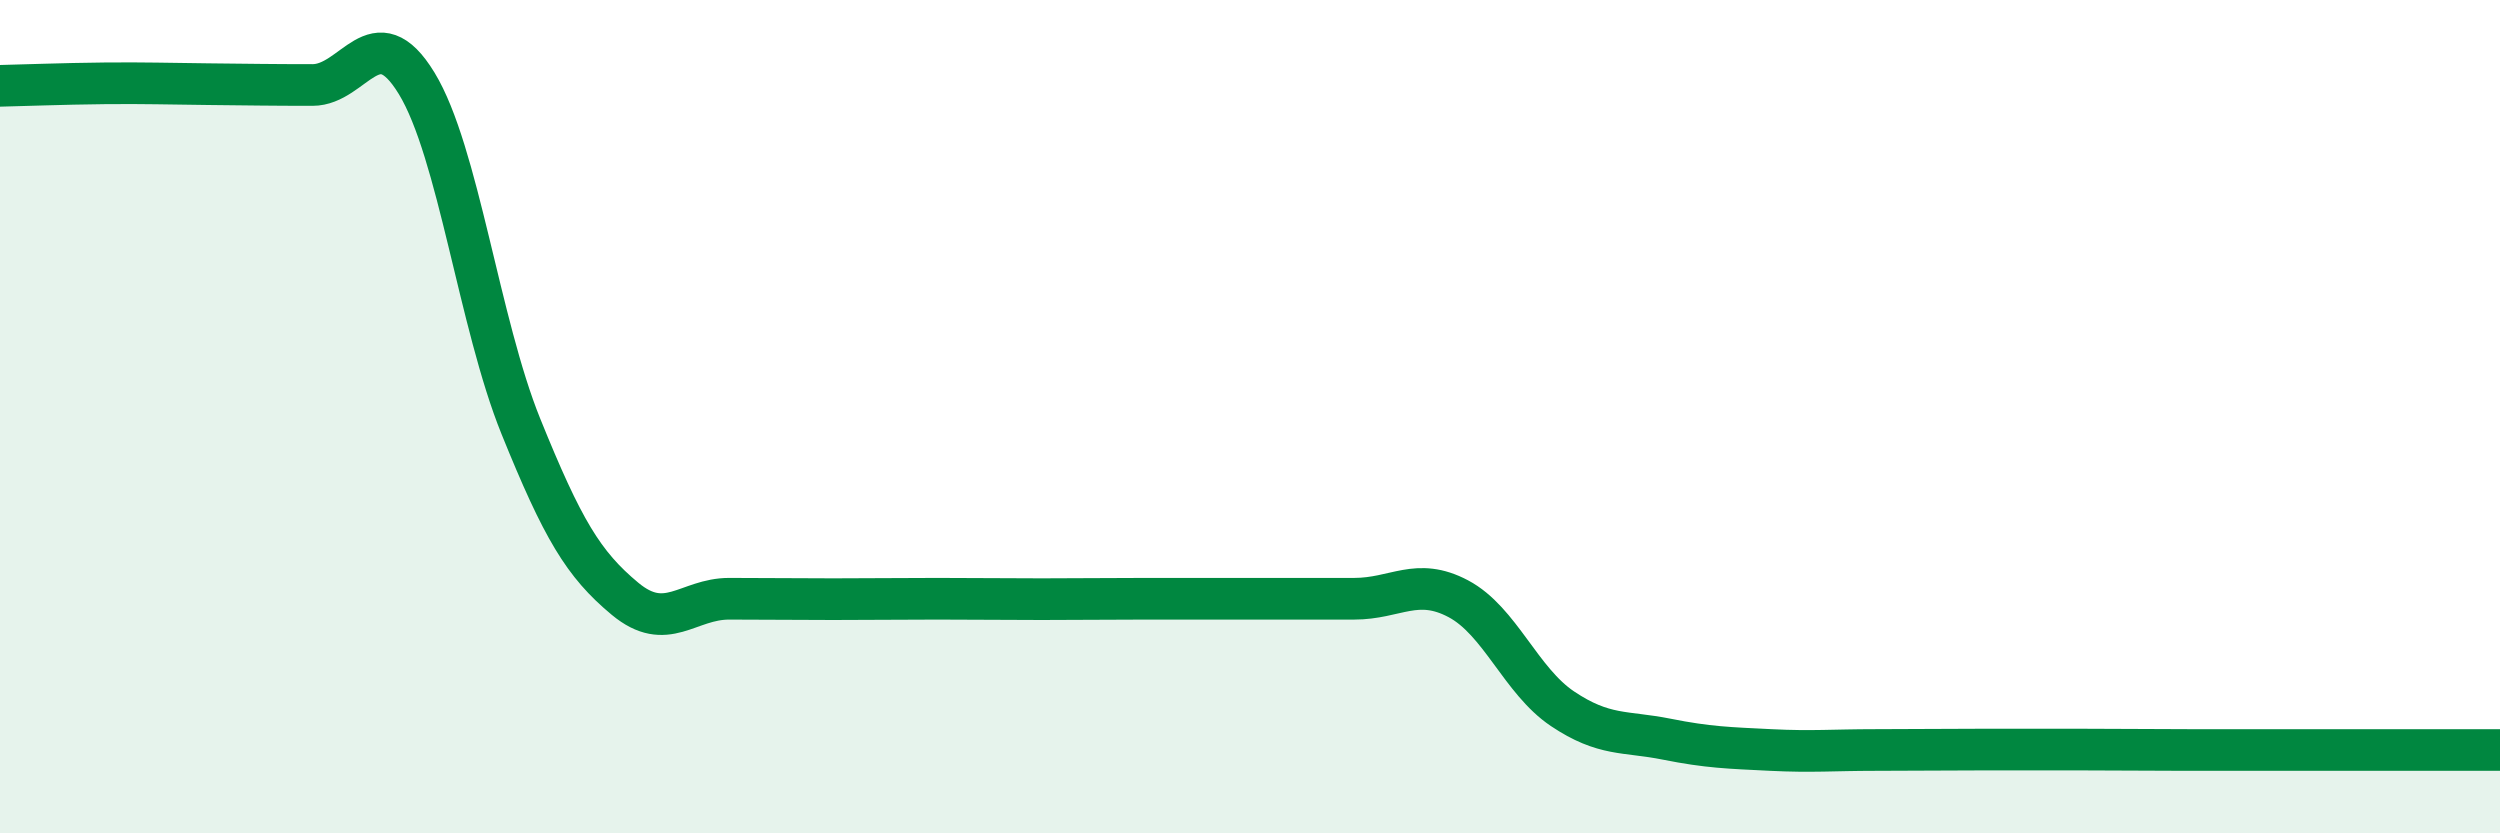
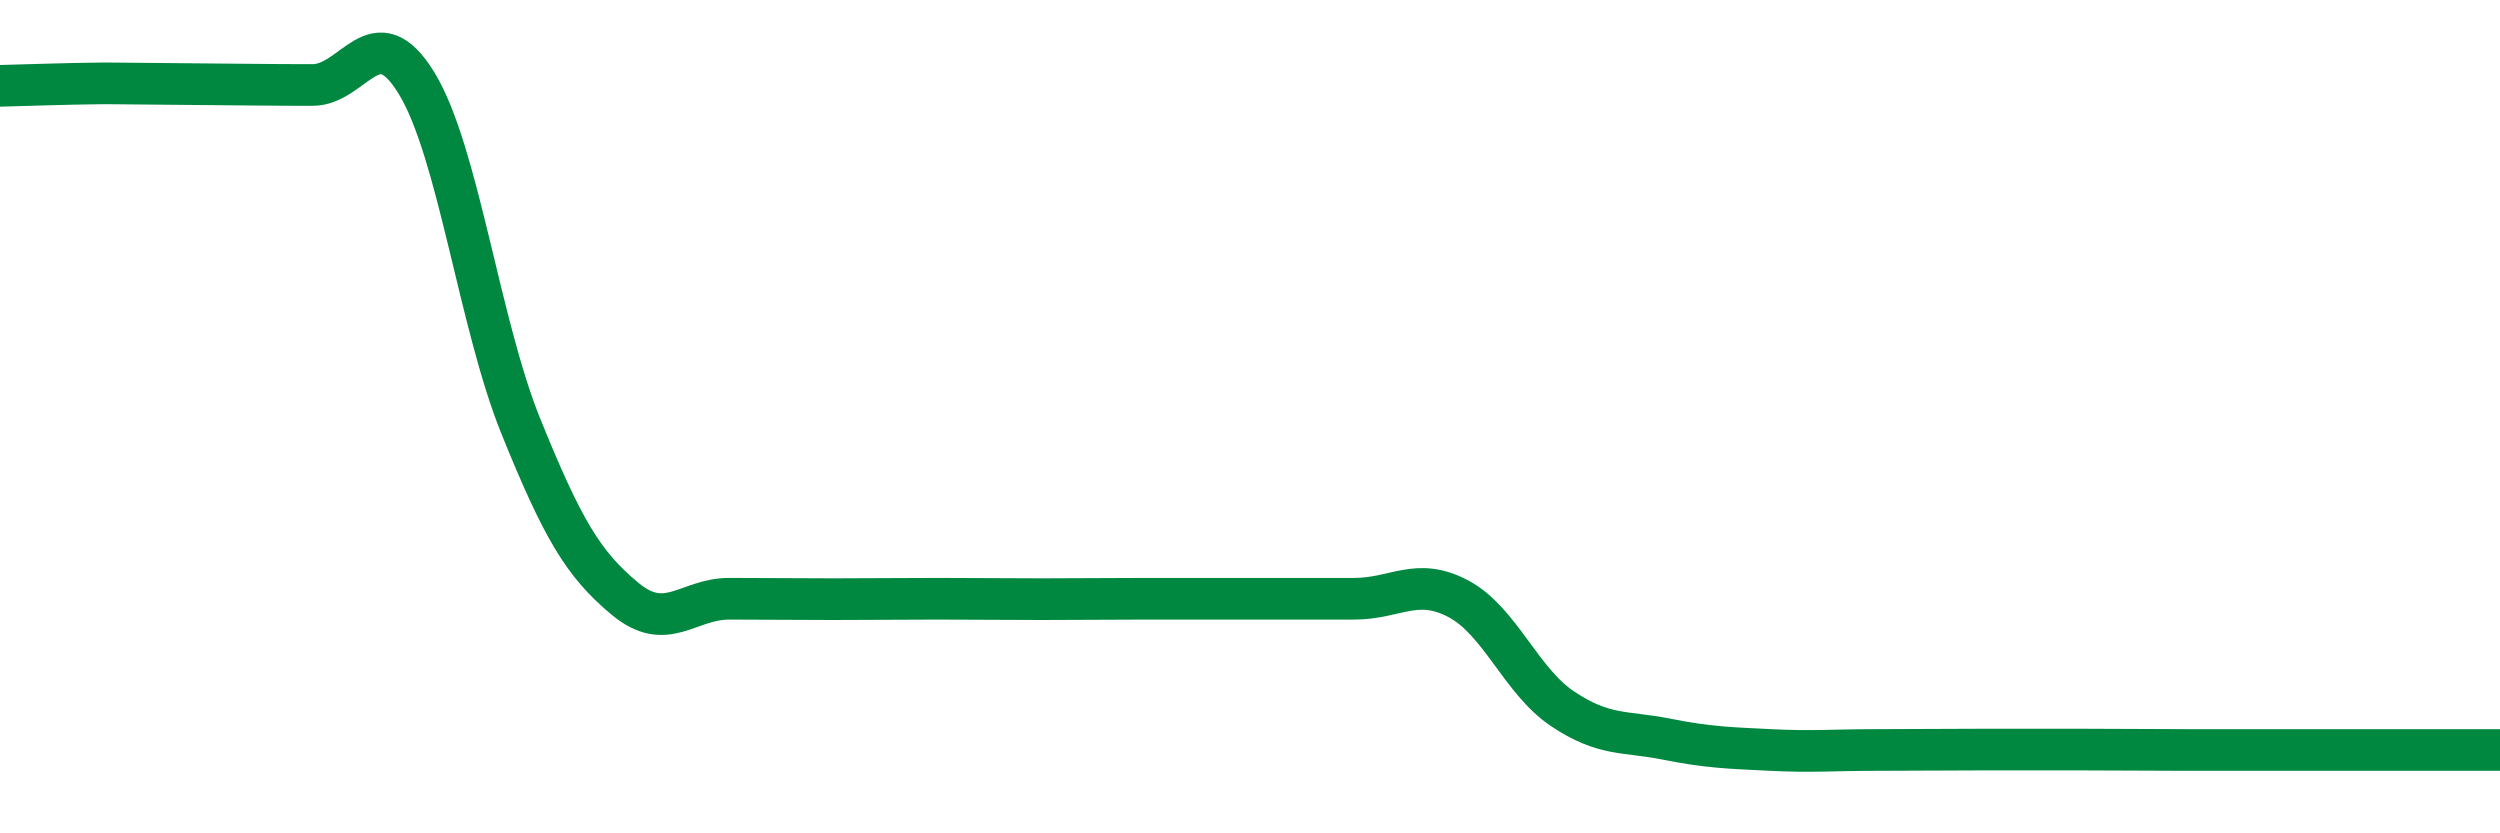
<svg xmlns="http://www.w3.org/2000/svg" width="60" height="20" viewBox="0 0 60 20">
-   <path d="M 0,2.06 C 0.5,2.05 1.5,2.01 2.5,2 C 3.5,1.99 4,2.01 5,2.02 C 6,2.03 6.5,2.04 7.5,2.04 C 8.5,2.04 9,0.36 10,2 C 11,3.64 11.5,7.76 12.5,10.23 C 13.5,12.7 14,13.54 15,14.37 C 16,15.2 16.5,14.37 17.5,14.37 C 18.5,14.37 19,14.38 20,14.38 C 21,14.38 21.5,14.37 22.5,14.37 C 23.5,14.37 24,14.38 25,14.38 C 26,14.38 26.5,14.37 27.5,14.37 C 28.5,14.37 29,14.37 30,14.37 C 31,14.37 31.5,14.37 32.5,14.37 C 33.5,14.37 34,13.84 35,14.37 C 36,14.9 36.5,16.34 37.5,17.01 C 38.5,17.68 39,17.54 40,17.74 C 41,17.94 41.5,17.95 42.5,18 C 43.5,18.05 44,18 45,18 C 46,18 46.5,17.99 47.5,17.99 C 48.5,17.99 49,17.99 50,17.99 C 51,17.99 51.5,18 52.5,18 C 53.5,18 53.5,18 55,18 C 56.5,18 59,18 60,18L60 20L0 20Z" fill="#008740" opacity="0.1" stroke-linecap="round" stroke-linejoin="round" />
-   <path d="M 0,2.06 C 0.5,2.05 1.5,2.01 2.5,2 C 3.5,1.99 4,2.01 5,2.02 C 6,2.03 6.5,2.04 7.5,2.04 C 8.5,2.04 9,0.36 10,2 C 11,3.64 11.5,7.76 12.5,10.23 C 13.5,12.7 14,13.54 15,14.37 C 16,15.2 16.5,14.37 17.5,14.37 C 18.5,14.37 19,14.38 20,14.38 C 21,14.38 21.5,14.37 22.5,14.37 C 23.5,14.37 24,14.38 25,14.38 C 26,14.38 26.5,14.37 27.5,14.37 C 28.5,14.37 29,14.37 30,14.37 C 31,14.37 31.5,14.37 32.5,14.37 C 33.5,14.37 34,13.84 35,14.37 C 36,14.9 36.5,16.34 37.5,17.01 C 38.5,17.68 39,17.54 40,17.74 C 41,17.94 41.5,17.95 42.5,18 C 43.5,18.05 44,18 45,18 C 46,18 46.5,17.99 47.5,17.99 C 48.5,17.99 49,17.99 50,17.99 C 51,17.99 51.5,18 52.5,18 C 53.5,18 53.5,18 55,18 C 56.5,18 59,18 60,18" stroke="#008740" stroke-width="1" fill="none" stroke-linecap="round" stroke-linejoin="round" />
+   <path d="M 0,2.06 C 0.5,2.05 1.5,2.01 2.5,2 C 6,2.03 6.5,2.04 7.5,2.04 C 8.5,2.04 9,0.36 10,2 C 11,3.64 11.5,7.76 12.5,10.23 C 13.5,12.7 14,13.54 15,14.37 C 16,15.2 16.5,14.37 17.5,14.37 C 18.5,14.37 19,14.38 20,14.38 C 21,14.38 21.5,14.37 22.5,14.37 C 23.5,14.37 24,14.38 25,14.38 C 26,14.38 26.5,14.37 27.5,14.37 C 28.5,14.37 29,14.37 30,14.37 C 31,14.37 31.5,14.37 32.5,14.37 C 33.5,14.37 34,13.84 35,14.37 C 36,14.9 36.5,16.34 37.5,17.01 C 38.5,17.68 39,17.54 40,17.74 C 41,17.94 41.5,17.95 42.5,18 C 43.5,18.05 44,18 45,18 C 46,18 46.5,17.99 47.5,17.99 C 48.5,17.99 49,17.99 50,17.99 C 51,17.99 51.5,18 52.5,18 C 53.5,18 53.5,18 55,18 C 56.5,18 59,18 60,18" stroke="#008740" stroke-width="1" fill="none" stroke-linecap="round" stroke-linejoin="round" />
</svg>